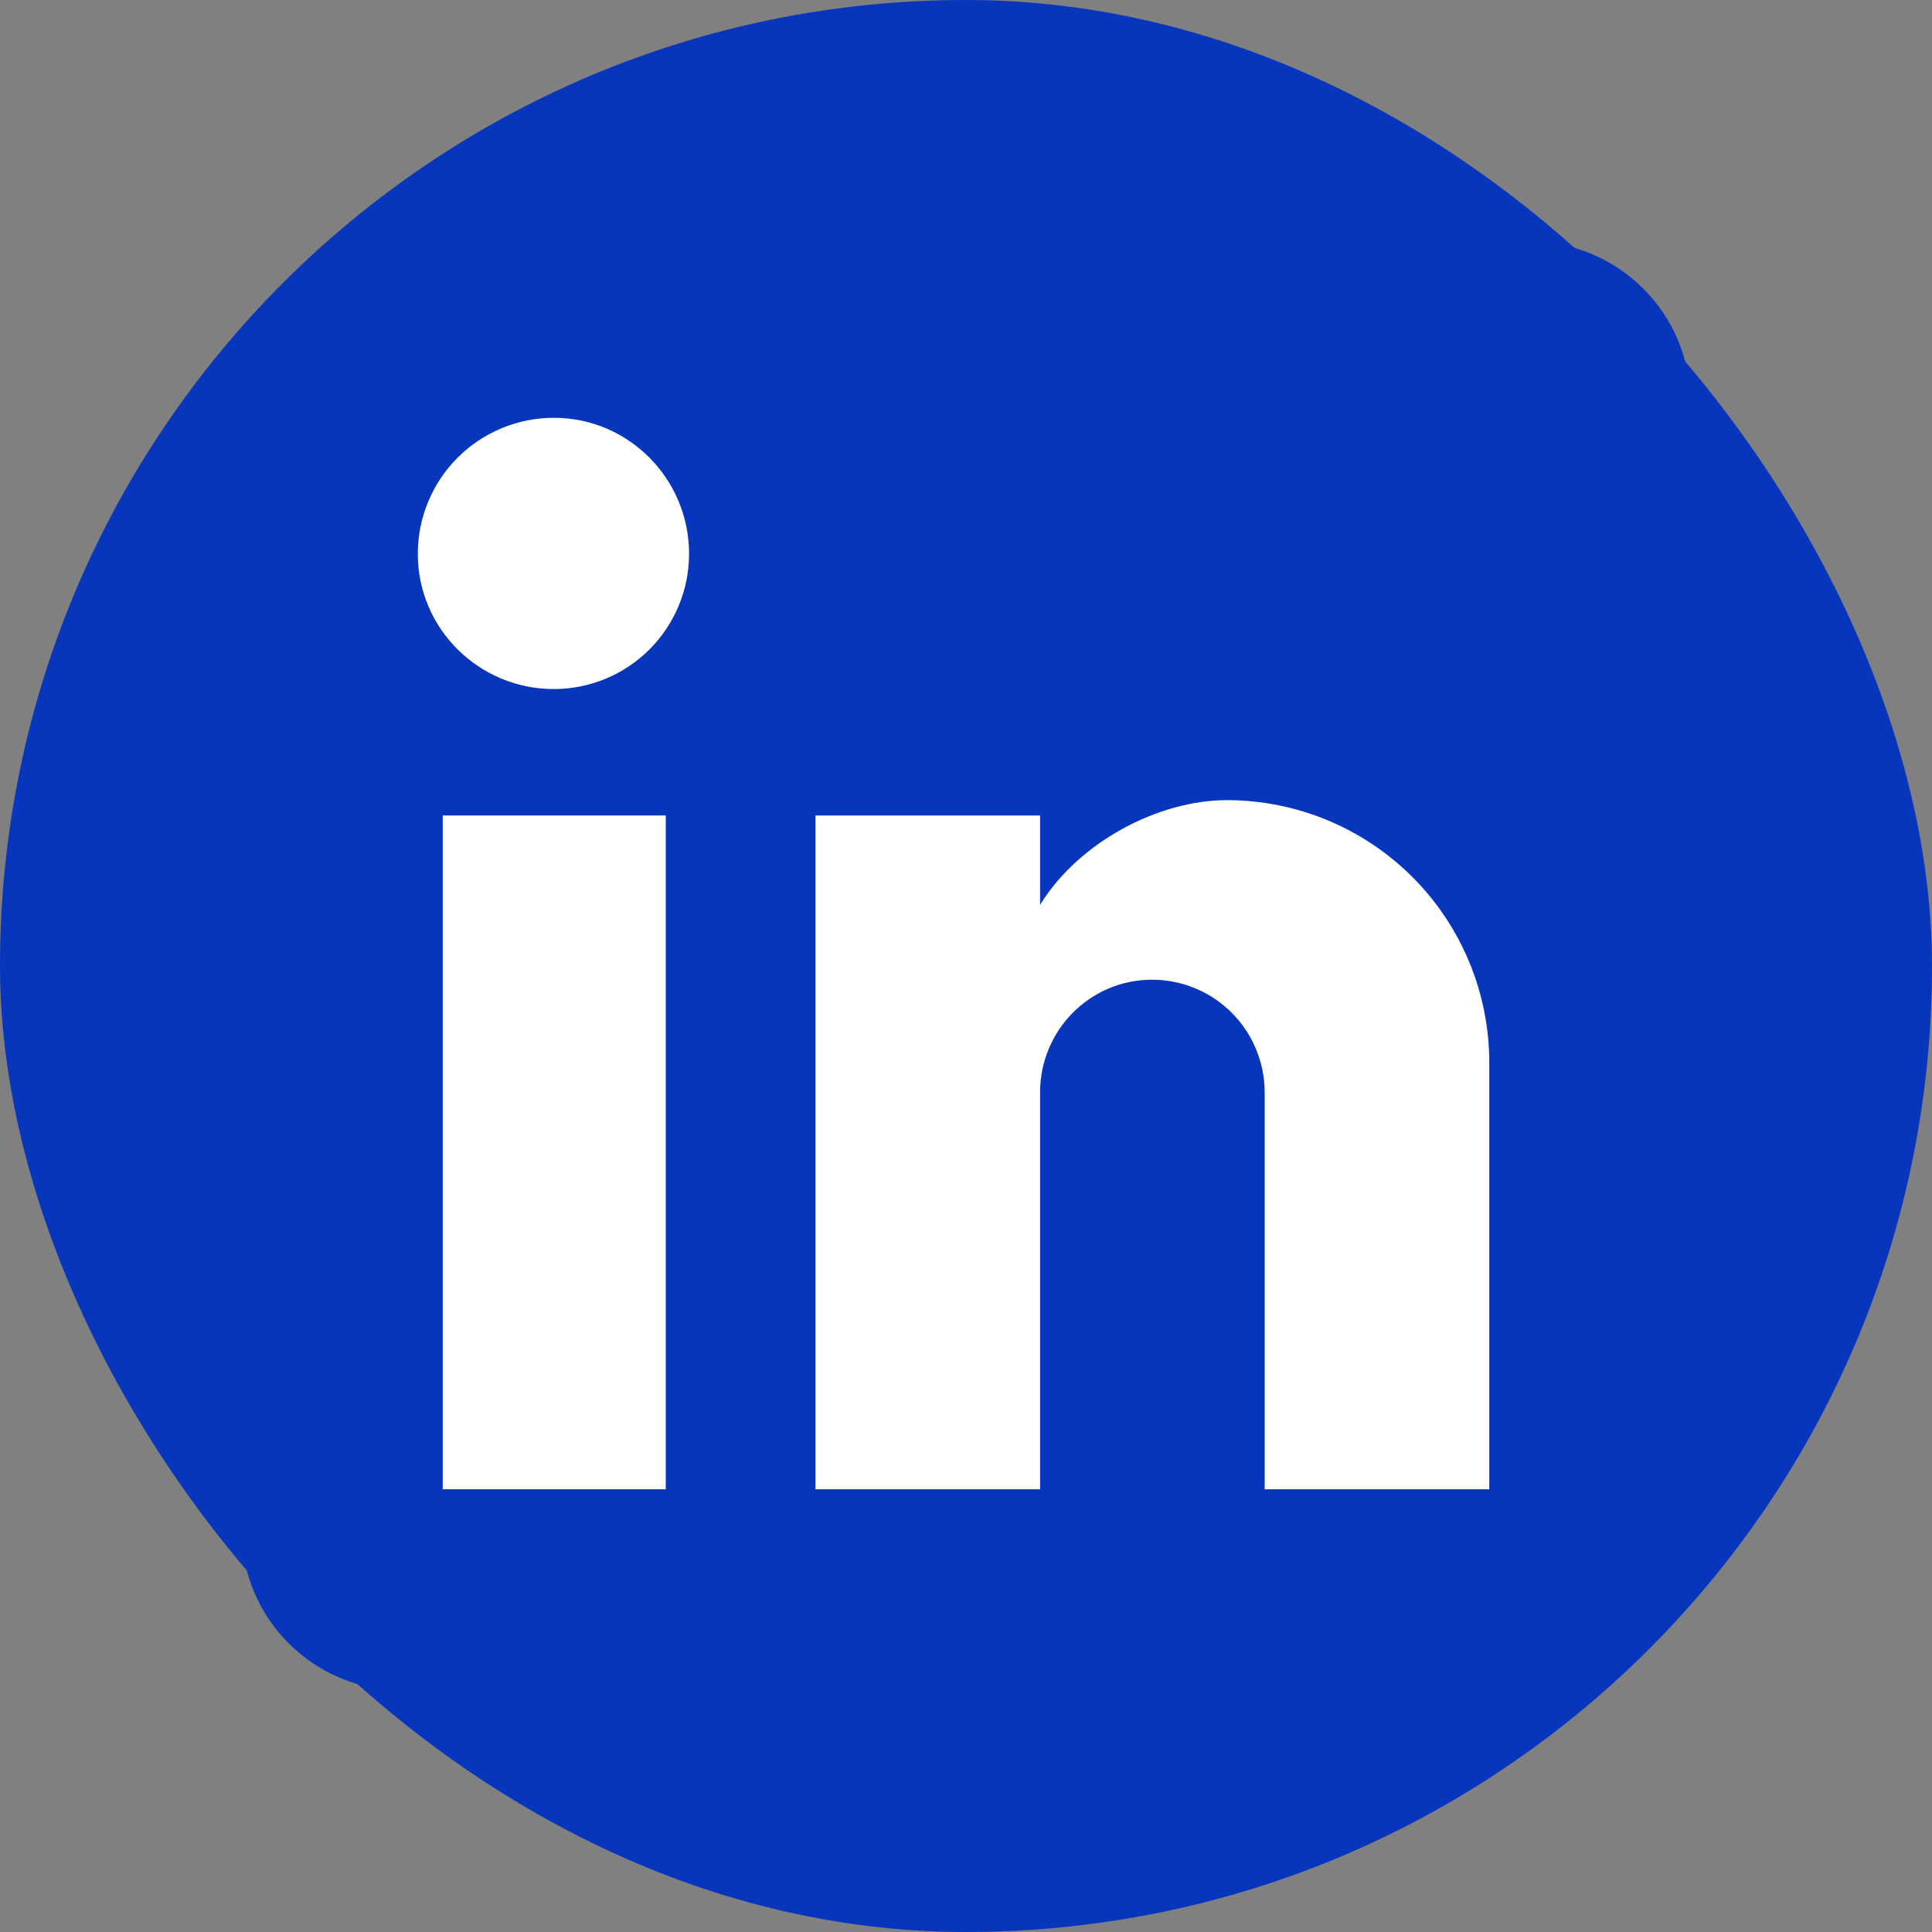
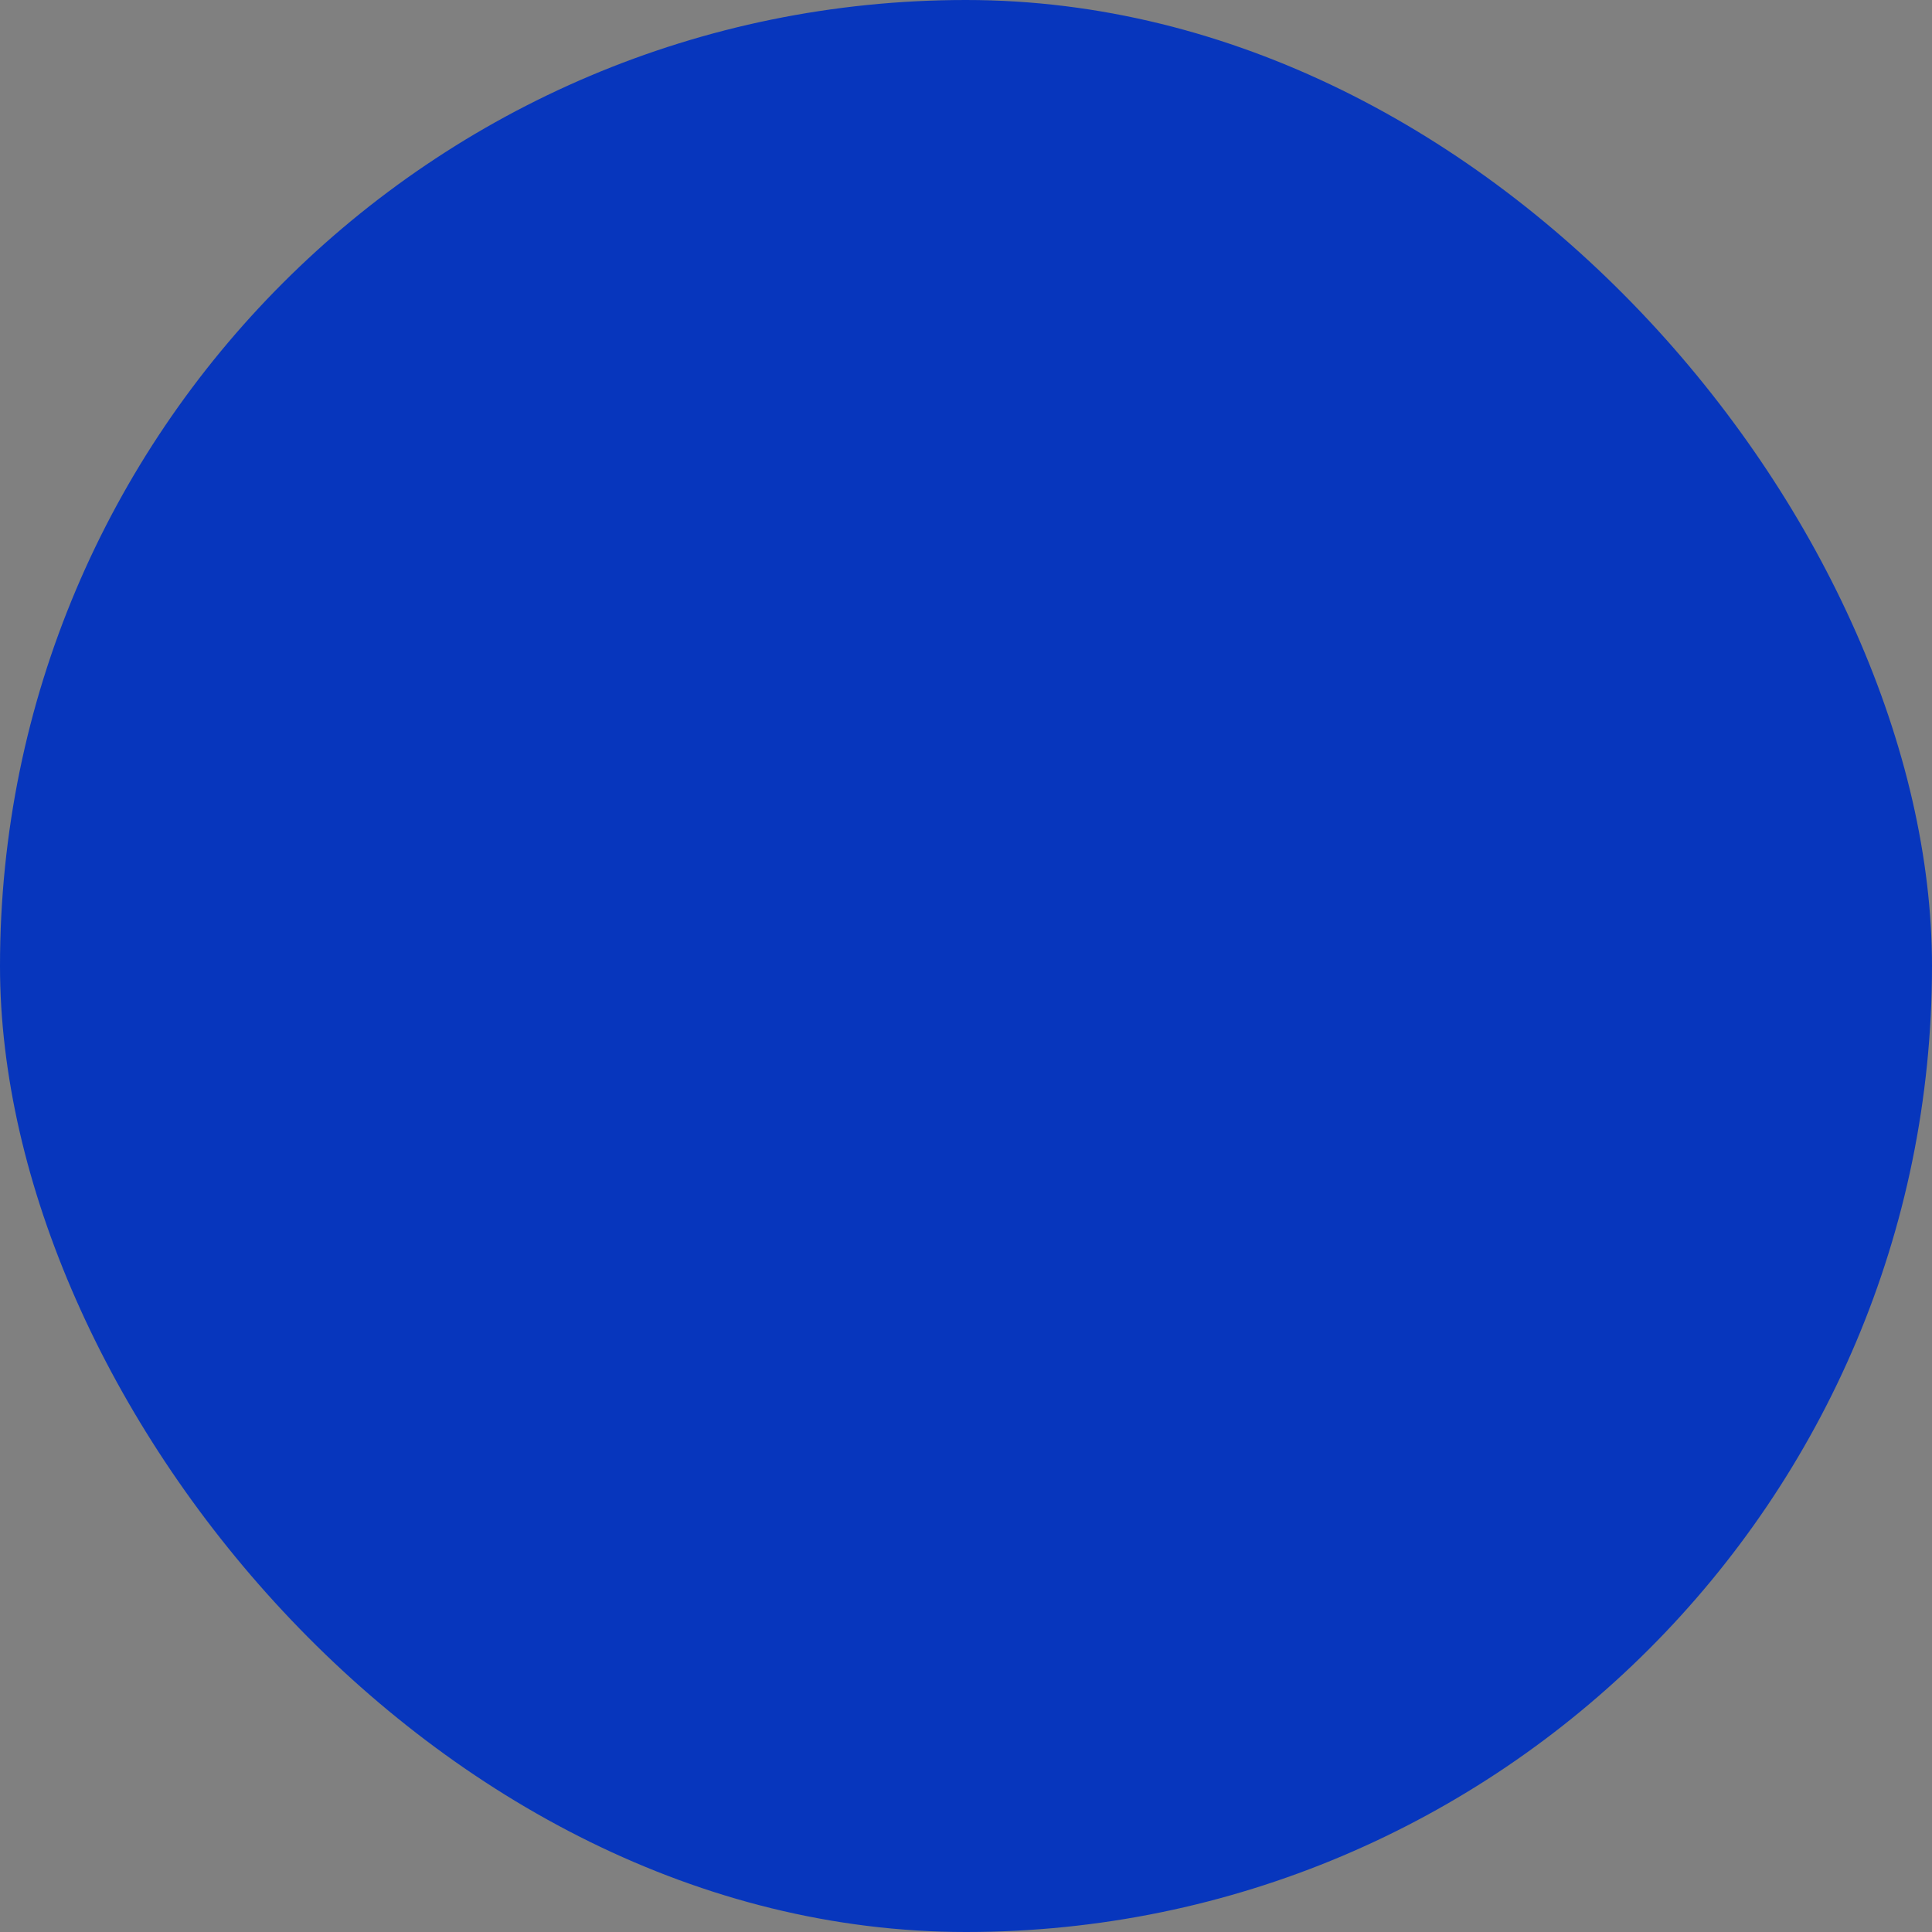
<svg xmlns="http://www.w3.org/2000/svg" width="32" height="32" viewBox="0 0 32 32" fill="none">
  <rect x="0" y="0" width="32" height="32" fill="#808080" stroke="none" />
  <rect width="32" height="32" rx="16" fill="#0736BD" />
-   <path d="M25.333 4C26.041 4 26.719 4.281 27.219 4.781C27.719 5.281 28 5.959 28 6.667V25.333C28 26.041 27.719 26.719 27.219 27.219C26.719 27.719 26.041 28 25.333 28H6.667C5.959 28 5.281 27.719 4.781 27.219C4.281 26.719 4 26.041 4 25.333V6.667C4 5.959 4.281 5.281 4.781 4.781C5.281 4.281 5.959 4 6.667 4H25.333ZM24.667 24.667V17.6C24.667 16.447 24.209 15.342 23.394 14.526C22.578 13.711 21.473 13.253 20.32 13.253C19.187 13.253 17.867 13.947 17.227 14.987V13.507H13.507V24.667H17.227V18.093C17.227 17.067 18.053 16.227 19.08 16.227C19.575 16.227 20.05 16.423 20.4 16.773C20.75 17.123 20.947 17.598 20.947 18.093V24.667H24.667ZM9.173 11.413C9.767 11.413 10.337 11.177 10.757 10.757C11.177 10.337 11.413 9.767 11.413 9.173C11.413 7.933 10.413 6.92 9.173 6.92C8.576 6.92 8.003 7.157 7.58 7.58C7.157 8.003 6.92 8.576 6.92 9.173C6.92 10.413 7.933 11.413 9.173 11.413ZM11.027 24.667V13.507H7.333V24.667H11.027Z" fill="#0736BD" />
-   <path d="M11.027 24.667V13.507H7.333V24.667H11.027Z" fill="white" />
-   <path d="M24.667 24.667V17.6C24.667 16.447 24.209 15.342 23.394 14.526C22.578 13.711 21.473 13.253 20.32 13.253C19.187 13.253 17.867 13.947 17.227 14.987V13.507H13.507V24.667H17.227V18.093C17.227 17.067 18.053 16.227 19.08 16.227C19.575 16.227 20.05 16.423 20.4 16.773C20.75 17.123 20.947 17.598 20.947 18.093V24.667H24.667Z" fill="white" />
-   <path d="M9.173 11.413C9.767 11.413 10.337 11.177 10.757 10.757C11.177 10.337 11.413 9.767 11.413 9.173C11.413 7.933 10.413 6.92 9.173 6.92C8.576 6.92 8.003 7.157 7.58 7.58C7.157 8.003 6.92 8.576 6.92 9.173C6.92 10.413 7.933 11.413 9.173 11.413Z" fill="white" />
</svg>